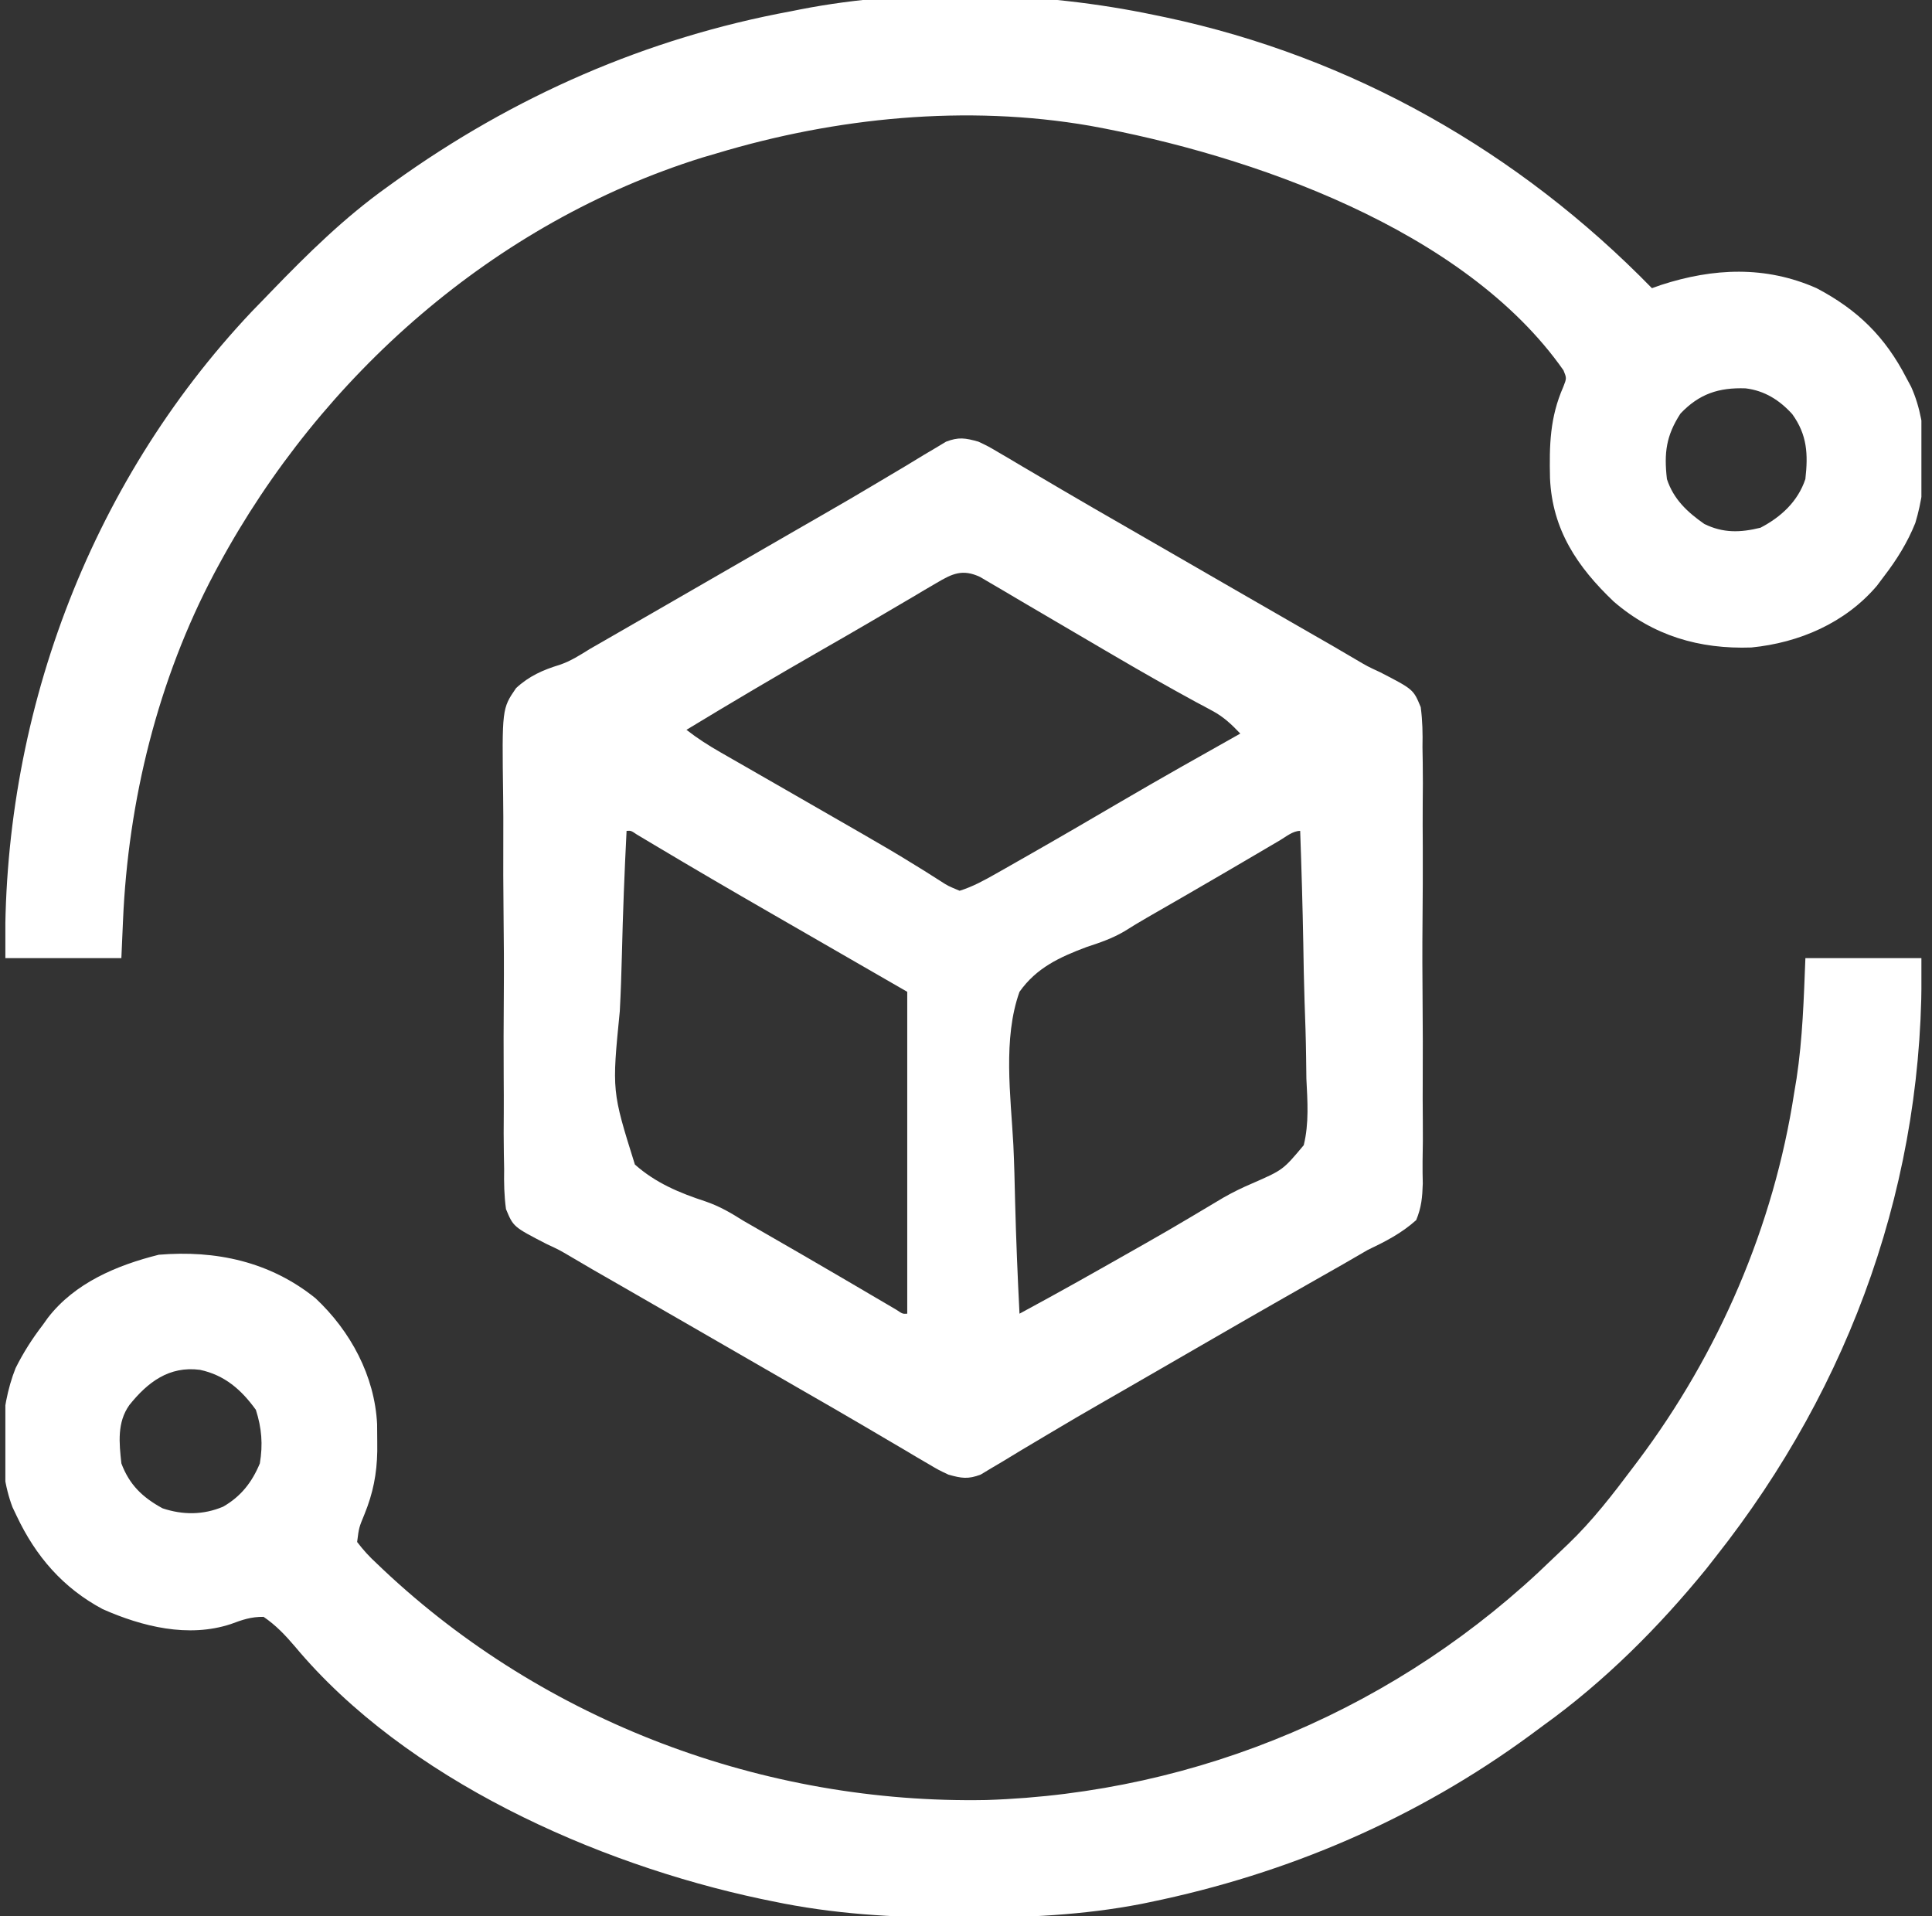
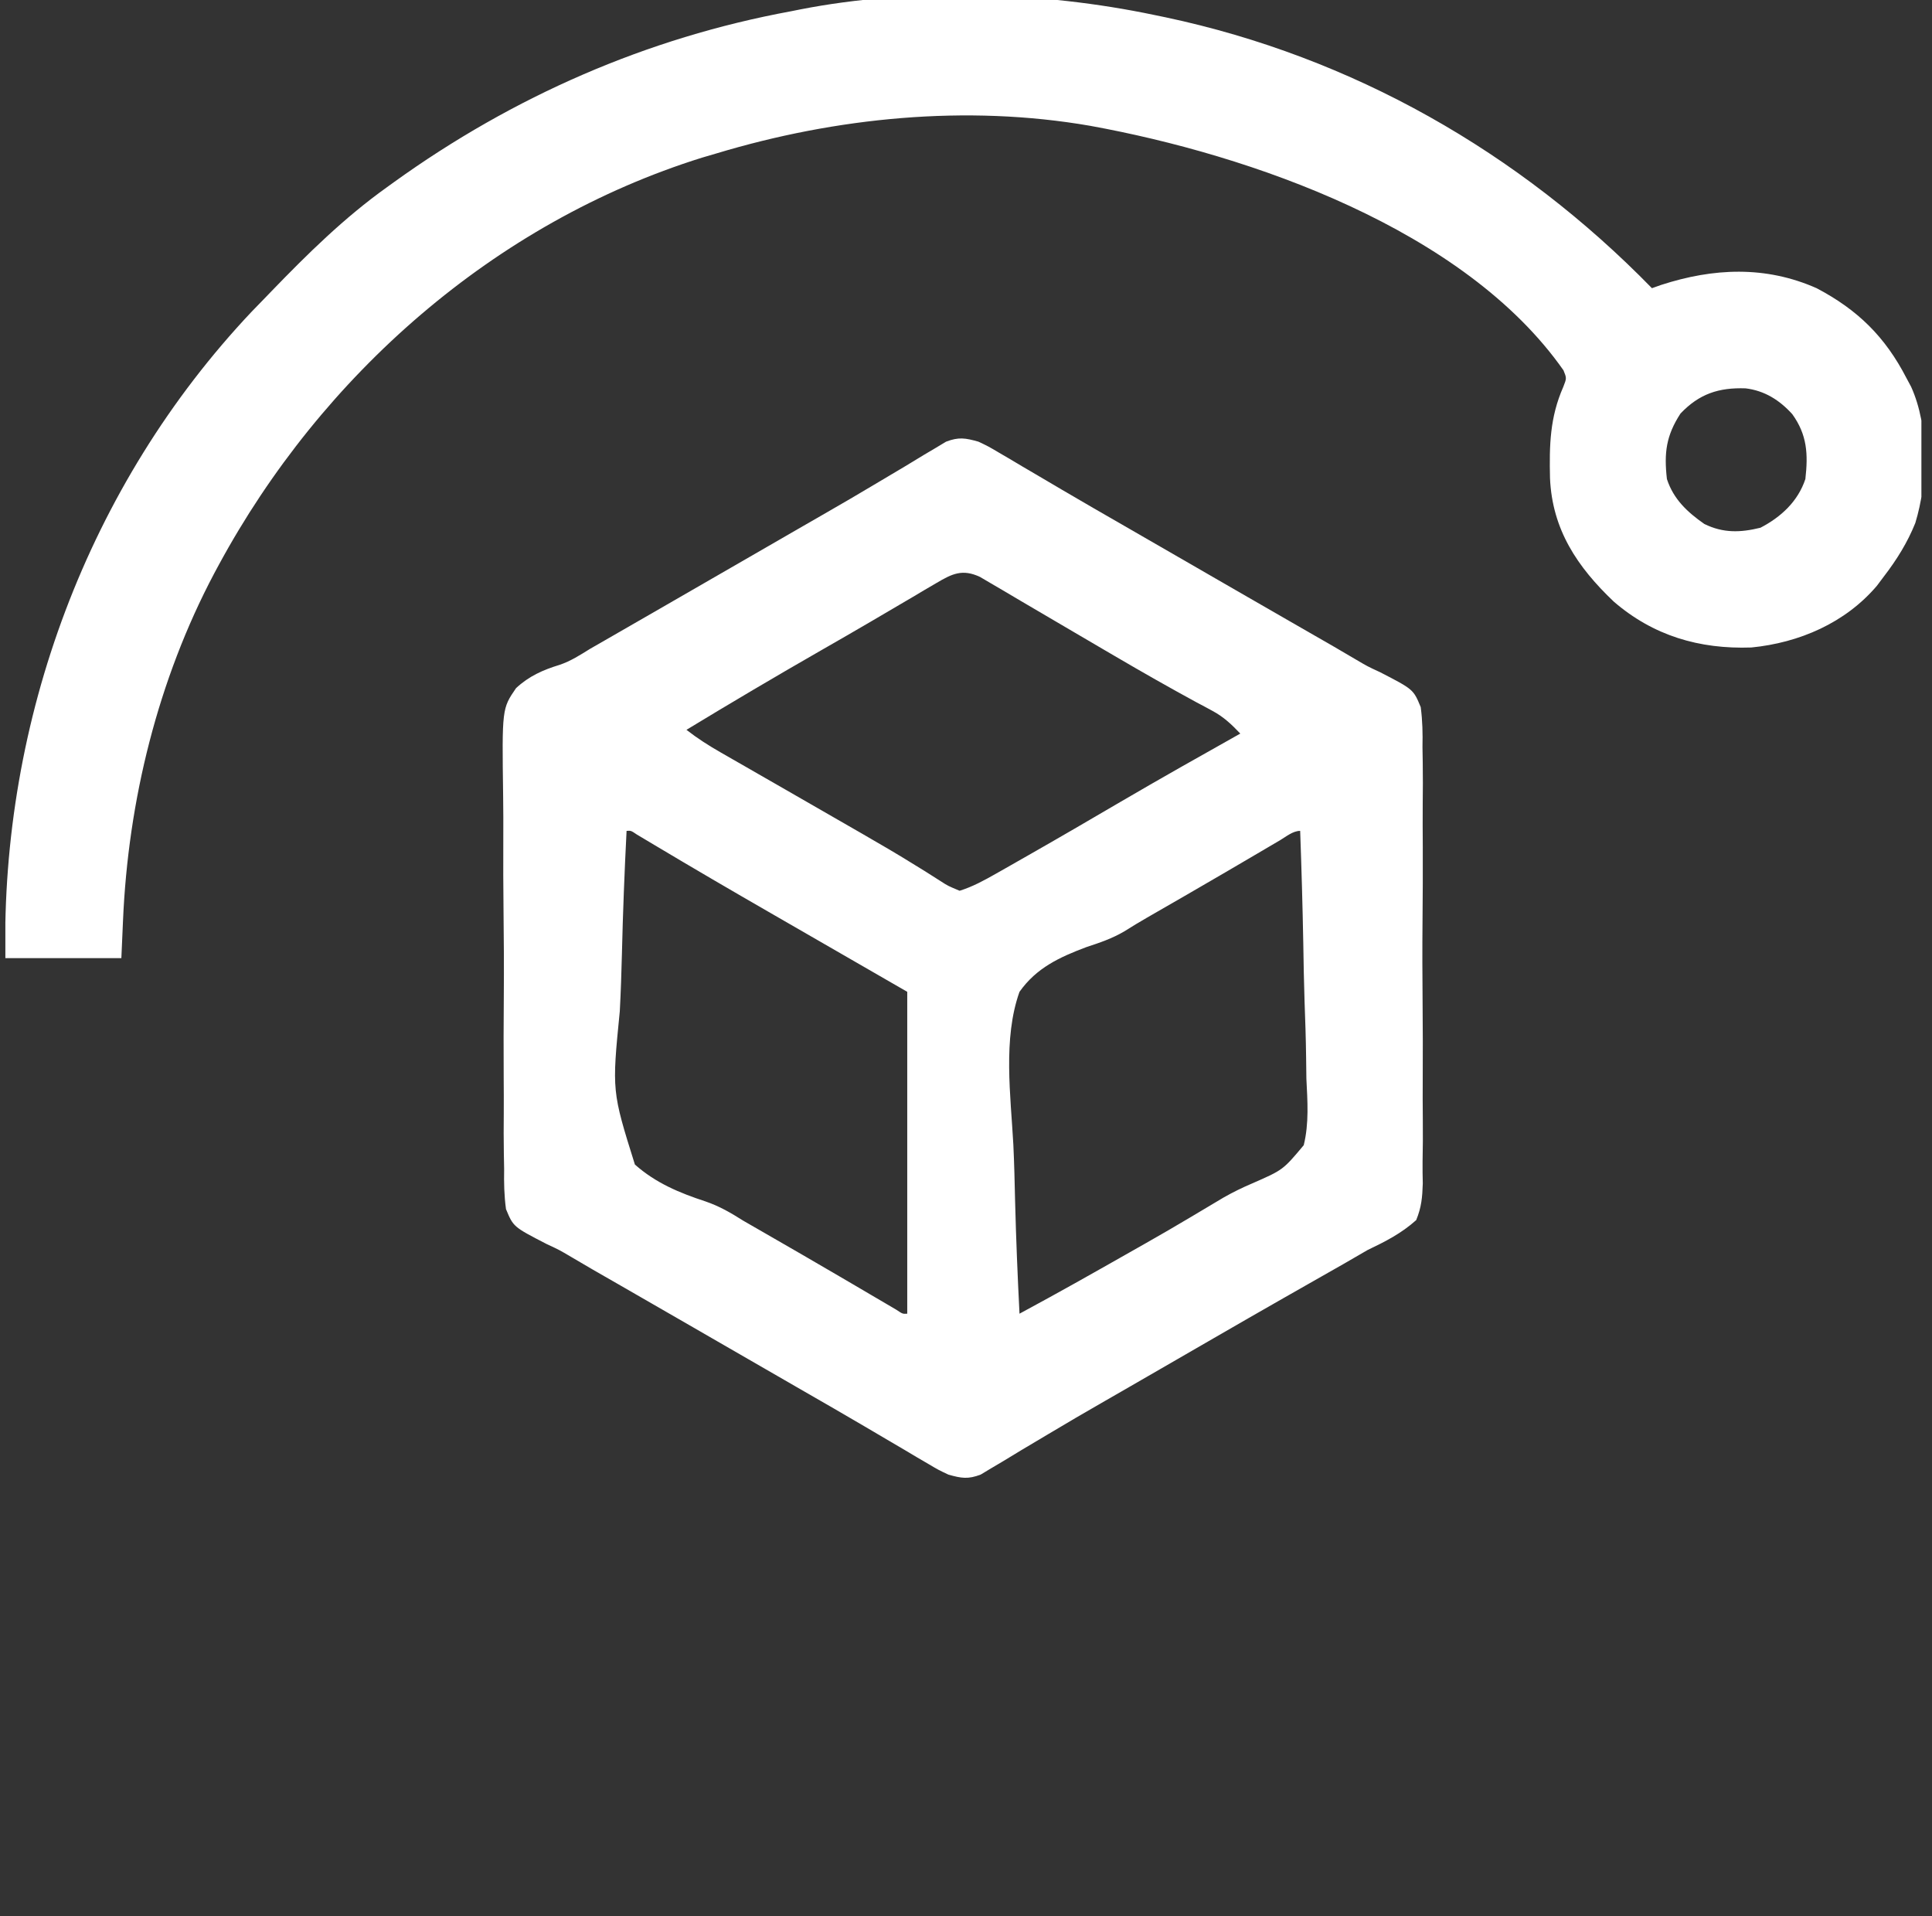
<svg xmlns="http://www.w3.org/2000/svg" width="121" height="120" viewBox="0 0 121 120" fill="none">
  <rect x="0" y="0" width="121" height="120" fill="#333333" stroke="none" />
  <g clip-path="url(#clip0_181_1730)">
    <path d="M61.273 27.656C61.895 27.95 61.895 27.95 62.529 28.325C62.887 28.534 62.887 28.534 63.253 28.748C63.636 28.976 63.636 28.976 64.027 29.209C64.298 29.368 64.569 29.527 64.841 29.686C65.404 30.017 65.967 30.348 66.529 30.68C67.819 31.439 69.116 32.184 70.413 32.93C70.921 33.223 71.429 33.516 71.937 33.809C72.188 33.954 72.44 34.099 72.699 34.248C73.46 34.688 74.222 35.127 74.984 35.566C75.235 35.712 75.487 35.857 75.746 36.006C76.252 36.298 76.757 36.59 77.262 36.881C78.432 37.557 79.603 38.231 80.775 38.904C81.183 39.139 81.591 39.374 82 39.608C82.507 39.9 83.015 40.192 83.523 40.483C83.979 40.745 84.433 41.011 84.885 41.281C85.642 41.728 85.642 41.728 86.439 42.097C88.52 43.171 88.52 43.171 88.979 44.282C89.092 45.131 89.107 45.933 89.089 46.789C89.093 47.109 89.099 47.43 89.105 47.751C89.119 48.617 89.114 49.482 89.104 50.348C89.096 51.257 89.103 52.165 89.108 53.074C89.114 54.6 89.106 56.125 89.092 57.651C89.075 59.412 89.081 61.172 89.097 62.933C89.111 64.448 89.113 65.963 89.105 67.478C89.1 68.382 89.1 69.285 89.11 70.189C89.119 71.039 89.113 71.887 89.095 72.737C89.089 73.195 89.098 73.653 89.108 74.112C89.081 74.975 89.025 75.606 88.695 76.406C87.761 77.242 86.779 77.739 85.648 78.281C85.139 78.571 84.633 78.864 84.129 79.161C83.605 79.459 83.081 79.757 82.557 80.054C81.978 80.383 81.399 80.713 80.82 81.043C80.675 81.125 80.53 81.208 80.38 81.293C78.92 82.124 77.464 82.963 76.009 83.804C75.76 83.948 75.51 84.092 75.254 84.24C74.751 84.53 74.248 84.821 73.746 85.111C72.987 85.549 72.229 85.987 71.47 86.425C71.218 86.57 70.966 86.716 70.706 86.866C70.202 87.156 69.698 87.446 69.193 87.736C68.001 88.421 66.813 89.11 65.635 89.818C65.078 90.152 64.52 90.483 63.961 90.814C63.567 91.049 63.176 91.288 62.784 91.528C62.545 91.669 62.306 91.81 62.06 91.956C61.851 92.082 61.642 92.208 61.426 92.338C60.632 92.645 60.213 92.573 59.398 92.344C58.776 92.05 58.776 92.05 58.142 91.675C57.903 91.536 57.664 91.396 57.417 91.252C57.035 91.024 57.035 91.024 56.644 90.791C56.373 90.632 56.101 90.472 55.83 90.314C55.267 89.983 54.704 89.652 54.141 89.32C52.852 88.561 51.554 87.816 50.257 87.07C49.749 86.777 49.242 86.484 48.734 86.191C48.357 85.974 48.357 85.974 47.972 85.752C47.21 85.312 46.449 84.873 45.687 84.434C45.435 84.288 45.184 84.143 44.924 83.994C44.419 83.702 43.914 83.41 43.408 83.119C42.238 82.443 41.068 81.769 39.896 81.096C39.488 80.861 39.079 80.626 38.671 80.391C38.163 80.1 37.655 79.808 37.147 79.517C36.691 79.255 36.237 78.989 35.786 78.719C35.028 78.272 35.028 78.272 34.232 77.902C32.151 76.828 32.151 76.828 31.69 75.718C31.575 74.871 31.559 74.07 31.574 73.215C31.569 72.895 31.563 72.575 31.556 72.254C31.54 71.389 31.543 70.525 31.551 69.66C31.556 68.936 31.551 68.212 31.546 67.488C31.535 65.779 31.539 64.071 31.553 62.362C31.567 60.602 31.558 58.845 31.536 57.086C31.518 55.572 31.514 54.058 31.521 52.544C31.525 51.641 31.525 50.739 31.511 49.836C31.438 44.377 31.438 44.377 32.319 43.094C33.125 42.342 34.007 41.951 35.051 41.633C35.743 41.399 36.336 41.017 36.954 40.633C37.428 40.36 37.903 40.087 38.377 39.815C38.909 39.509 39.44 39.203 39.971 38.897C40.373 38.666 40.373 38.666 40.782 38.431C42.066 37.692 43.349 36.952 44.632 36.211C45.14 35.918 45.648 35.625 46.156 35.332C46.407 35.187 46.658 35.042 46.917 34.893C47.679 34.453 48.441 34.014 49.203 33.574C49.454 33.429 49.706 33.284 49.965 33.134C50.469 32.843 50.973 32.553 51.477 32.264C52.669 31.579 53.857 30.89 55.035 30.182C55.592 29.848 56.151 29.517 56.71 29.186C57.104 28.951 57.495 28.712 57.886 28.472C58.125 28.331 58.364 28.19 58.611 28.044C58.82 27.918 59.029 27.792 59.244 27.662C60.039 27.355 60.458 27.427 61.273 27.656ZM58.656 36.505C58.416 36.645 58.175 36.786 57.927 36.931C57.668 37.085 57.409 37.239 57.142 37.398C56.87 37.557 56.597 37.717 56.325 37.877C55.757 38.209 55.19 38.542 54.624 38.876C53.555 39.504 52.479 40.121 51.403 40.738C48.578 42.358 45.776 44.014 42.992 45.703C43.678 46.239 44.384 46.688 45.139 47.12C45.38 47.259 45.621 47.397 45.869 47.539C46.257 47.762 46.257 47.762 46.654 47.988C46.926 48.144 47.197 48.3 47.469 48.457C48.036 48.782 48.602 49.107 49.169 49.432C50.256 50.055 51.342 50.681 52.428 51.307C52.941 51.603 53.454 51.898 53.968 52.192C55.103 52.844 56.232 53.503 57.343 54.196C57.527 54.309 57.71 54.422 57.9 54.538C58.233 54.745 58.563 54.954 58.892 55.168C59.371 55.477 59.371 55.477 60.101 55.781C60.913 55.529 61.631 55.134 62.369 54.716C62.579 54.596 62.789 54.477 63.006 54.355C63.232 54.226 63.457 54.097 63.69 53.965C63.927 53.83 64.164 53.695 64.409 53.556C66.338 52.458 68.255 51.34 70.17 50.218C72.657 48.763 75.166 47.348 77.679 45.938C77.129 45.36 76.63 44.886 75.925 44.511C75.767 44.425 75.609 44.34 75.446 44.251C75.274 44.16 75.102 44.069 74.925 43.975C73.208 43.041 71.513 42.077 69.828 41.089C69.595 40.953 69.362 40.817 69.123 40.677C68.103 40.082 67.084 39.485 66.067 38.885C65.367 38.472 64.666 38.061 63.965 37.651C63.565 37.416 63.166 37.179 62.767 36.943C62.524 36.801 62.281 36.659 62.031 36.513C61.816 36.387 61.602 36.26 61.381 36.13C60.277 35.612 59.634 35.928 58.656 36.505ZM39.242 52.031C39.111 54.602 39.011 57.172 38.95 59.745C38.921 60.941 38.881 62.134 38.817 63.328C38.322 68.327 38.322 68.327 39.763 72.925C41.068 74.083 42.546 74.698 44.189 75.237C45.068 75.538 45.766 75.948 46.551 76.443C47.005 76.704 47.459 76.966 47.913 77.227C49.474 78.125 51.033 79.025 52.587 79.936C52.848 80.088 53.108 80.241 53.377 80.398C53.876 80.691 54.376 80.984 54.875 81.278C55.096 81.408 55.318 81.538 55.546 81.671C55.742 81.787 55.938 81.902 56.139 82.02C56.535 82.284 56.535 82.284 56.82 82.266C56.82 75.614 56.82 68.963 56.82 62.109C52.553 59.648 52.553 59.648 48.285 57.189C45.852 55.789 43.429 54.375 41.02 52.936C40.819 52.816 40.619 52.697 40.413 52.574C40.236 52.469 40.06 52.364 39.879 52.255C39.519 52.012 39.519 52.012 39.242 52.031ZM80.156 52.625C79.823 52.82 79.823 52.82 79.484 53.019C79.241 53.162 78.999 53.305 78.748 53.452C78.231 53.755 77.714 54.058 77.197 54.361C77.063 54.44 76.929 54.518 76.791 54.599C75.149 55.56 73.501 56.508 71.852 57.456C71.369 57.734 70.891 58.023 70.419 58.321C69.657 58.77 68.885 59.032 68.045 59.307C66.358 59.942 64.915 60.604 63.851 62.109C62.802 65.041 63.301 68.633 63.465 71.678C63.523 72.872 63.548 74.066 63.576 75.261C63.636 77.598 63.732 79.931 63.851 82.266C64.255 82.046 64.659 81.826 65.063 81.606C65.4 81.422 65.4 81.422 65.745 81.234C66.813 80.649 67.874 80.052 68.934 79.453C69.164 79.323 69.394 79.193 69.631 79.059C73.16 77.063 73.16 77.063 76.641 74.986C77.245 74.644 77.809 74.369 78.442 74.1C80.355 73.263 80.355 73.263 81.652 71.715C81.991 70.344 81.887 68.947 81.818 67.549C81.811 67.101 81.805 66.652 81.801 66.204C81.786 65.029 81.747 63.857 81.703 62.683C81.662 61.483 81.644 60.282 81.624 59.082C81.581 56.731 81.513 54.381 81.429 52.031C80.968 52.031 80.539 52.4 80.156 52.625Z" fill="white" />
-     <path d="M113.071 60C115.468 60 117.866 60 120.336 60C120.593 73.774 115.977 86.708 107.446 97.5C107.255 97.743 107.065 97.986 106.869 98.237C103.9 101.885 100.488 105.299 96.664 108.047C96.39 108.249 96.116 108.452 95.842 108.655C88.716 113.887 80.645 117.342 71.996 119.121C71.825 119.157 71.654 119.192 71.478 119.228C67.827 119.933 64.206 120.095 60.497 120.088C60.142 120.088 60.142 120.088 59.78 120.088C55.91 120.078 52.182 119.861 48.383 119.062C48.026 118.989 48.026 118.989 47.662 118.914C37.325 116.718 25.41 111.421 18.465 103.098C17.864 102.394 17.279 101.775 16.508 101.25C15.727 101.242 15.185 101.431 14.455 101.703C11.796 102.579 8.908 101.864 6.43 100.767C3.938 99.436 2.233 97.453 1.039 94.922C0.913 94.657 0.913 94.657 0.784 94.387C-0.199 91.814 -0.033 88.198 0.977 85.673C1.462 84.701 2.019 83.83 2.68 82.969C2.783 82.825 2.886 82.68 2.992 82.532C4.683 80.334 7.324 79.23 9.946 78.574C13.515 78.277 16.911 79.001 19.76 81.299C21.955 83.355 23.466 86.157 23.618 89.183C23.625 89.553 23.628 89.923 23.627 90.293C23.628 90.584 23.628 90.584 23.628 90.882C23.602 92.296 23.366 93.499 22.83 94.817C22.48 95.664 22.48 95.664 22.367 96.562C22.764 97.081 23.124 97.474 23.598 97.91C23.792 98.095 23.792 98.095 23.99 98.284C34.124 107.833 47.882 112.982 61.77 112.721C75.097 112.292 87.686 106.914 97.229 97.628C97.549 97.317 97.874 97.01 98.2 96.704C99.737 95.233 101.015 93.573 102.289 91.875C102.44 91.675 102.44 91.675 102.594 91.471C107.654 84.729 111.088 76.781 112.368 68.438C112.417 68.143 112.466 67.848 112.517 67.544C112.897 65.039 112.971 62.529 113.071 60ZM8.101 87.988C7.327 89.075 7.461 90.359 7.602 91.641C8.1 92.977 8.929 93.773 10.18 94.453C11.452 94.877 12.729 94.877 13.974 94.351C15.089 93.712 15.784 92.822 16.274 91.641C16.473 90.451 16.392 89.432 16.025 88.286C15.117 87.028 14.071 86.111 12.524 85.781C10.597 85.53 9.253 86.55 8.101 87.988Z" fill="white" />
    <path d="M72.288 0.937C72.526 0.986 72.764 1.035 73.009 1.086C84.698 3.569 95.139 9.517 103.46 18.047C103.746 17.945 103.746 17.945 104.038 17.842C107.306 16.783 110.567 16.628 113.773 18.047C116.349 19.402 118.067 21.091 119.398 23.672C119.495 23.853 119.593 24.035 119.693 24.222C120.819 26.715 120.745 30.165 119.954 32.754C119.462 33.977 118.792 35.051 117.991 36.094C117.846 36.287 117.701 36.481 117.551 36.681C115.57 39.012 112.682 40.252 109.686 40.547C106.426 40.661 103.544 39.809 101.072 37.676C98.788 35.506 97.216 33.17 97.076 29.948C97.031 27.885 97.062 26.148 97.91 24.222C98.121 23.682 98.121 23.682 97.92 23.19C91.729 14.355 78.32 9.703 68.28 7.879C60.524 6.535 52.364 7.349 44.866 9.609C44.573 9.695 44.279 9.782 43.976 9.87C30.967 13.932 20.131 23.497 13.694 35.391C13.606 35.554 13.518 35.717 13.427 35.886C9.888 42.565 8.023 50.145 7.703 57.671C7.669 58.44 7.636 59.208 7.601 60C5.203 60 2.805 60 0.335 60C0.058 45.122 5.496 30.388 15.765 19.514C16.012 19.259 16.259 19.004 16.507 18.75C16.669 18.582 16.832 18.413 16.999 18.24C19.281 15.88 21.566 13.629 24.241 11.719C24.386 11.614 24.532 11.509 24.681 11.401C32.142 6.036 40.504 2.369 49.554 0.703C49.742 0.665 49.929 0.628 50.123 0.589C57.166 -0.789 65.286 -0.533 72.288 0.937ZM105.247 25.898C104.35 27.279 104.211 28.358 104.398 30C104.812 31.266 105.679 32.069 106.741 32.812C107.926 33.392 109 33.357 110.257 33.047C111.546 32.377 112.603 31.4 113.069 30C113.246 28.439 113.184 27.231 112.249 25.935C111.452 25.055 110.512 24.462 109.324 24.319C107.64 24.262 106.421 24.663 105.247 25.898Z" fill="white" />
  </g>
  <defs>
    <clipPath id="clip0_181_1730">
      <rect width="120" height="120" fill="white" transform="translate(0.336)" />
    </clipPath>
  </defs>
</svg>